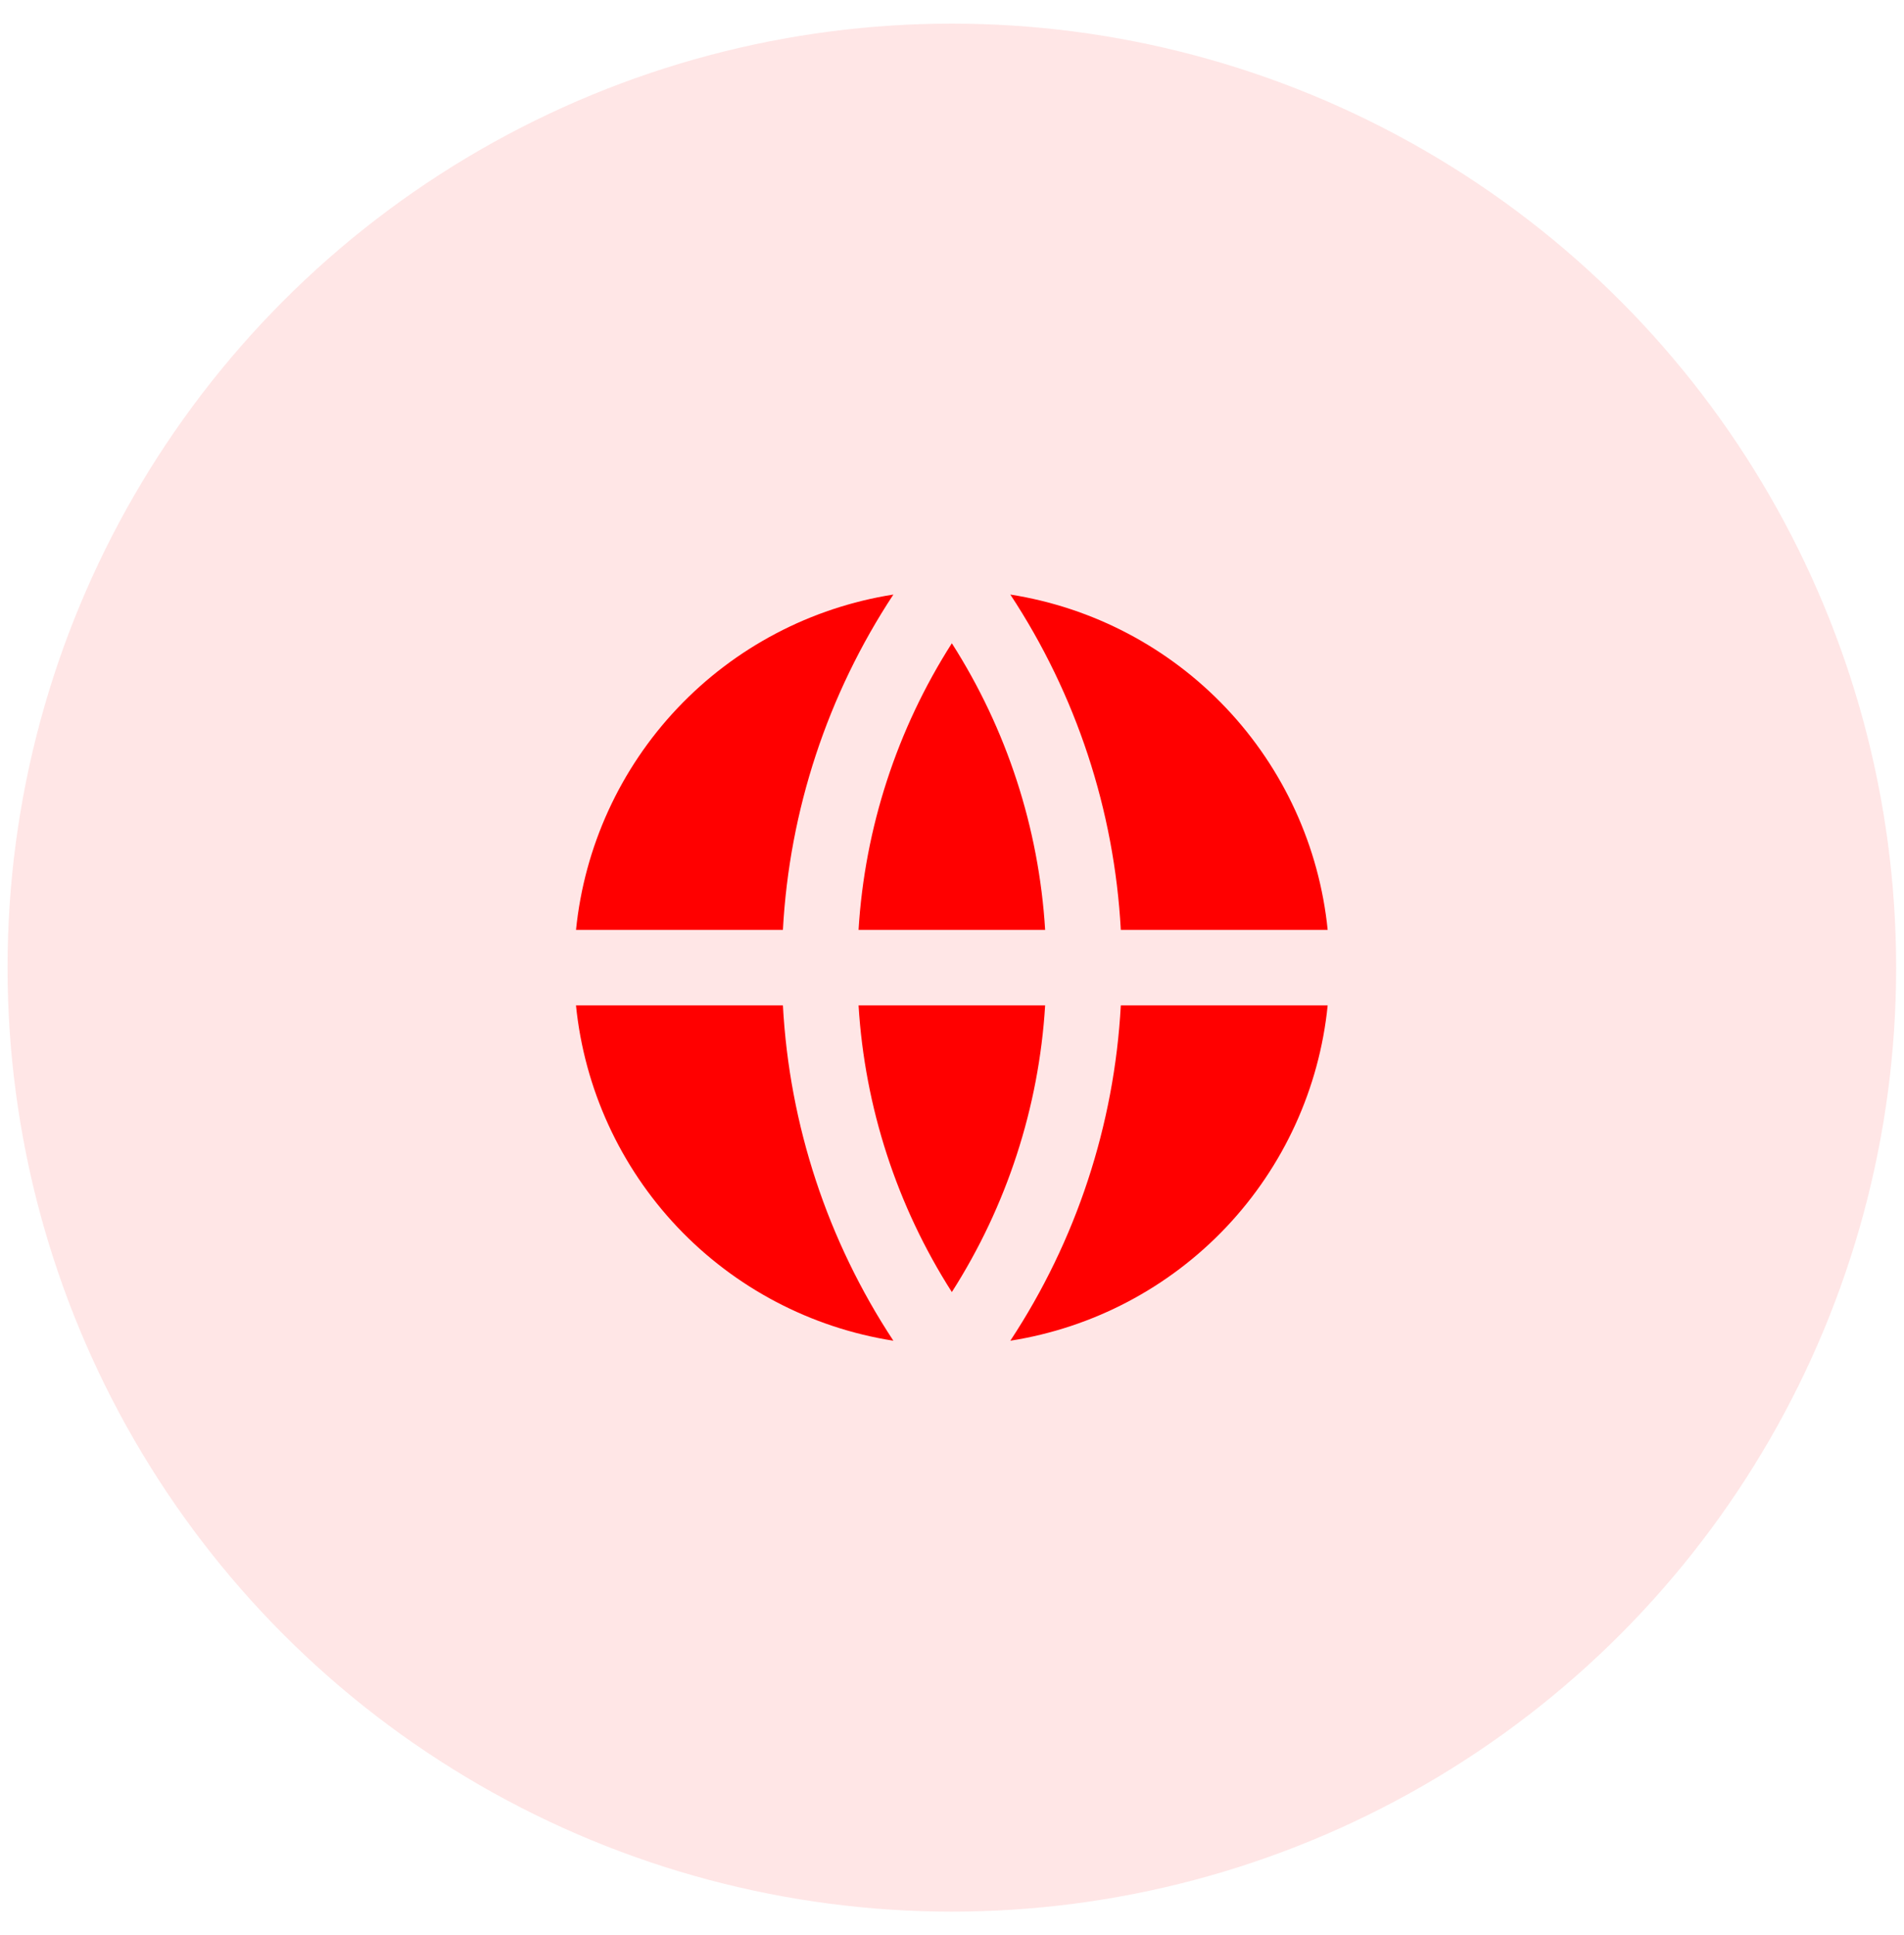
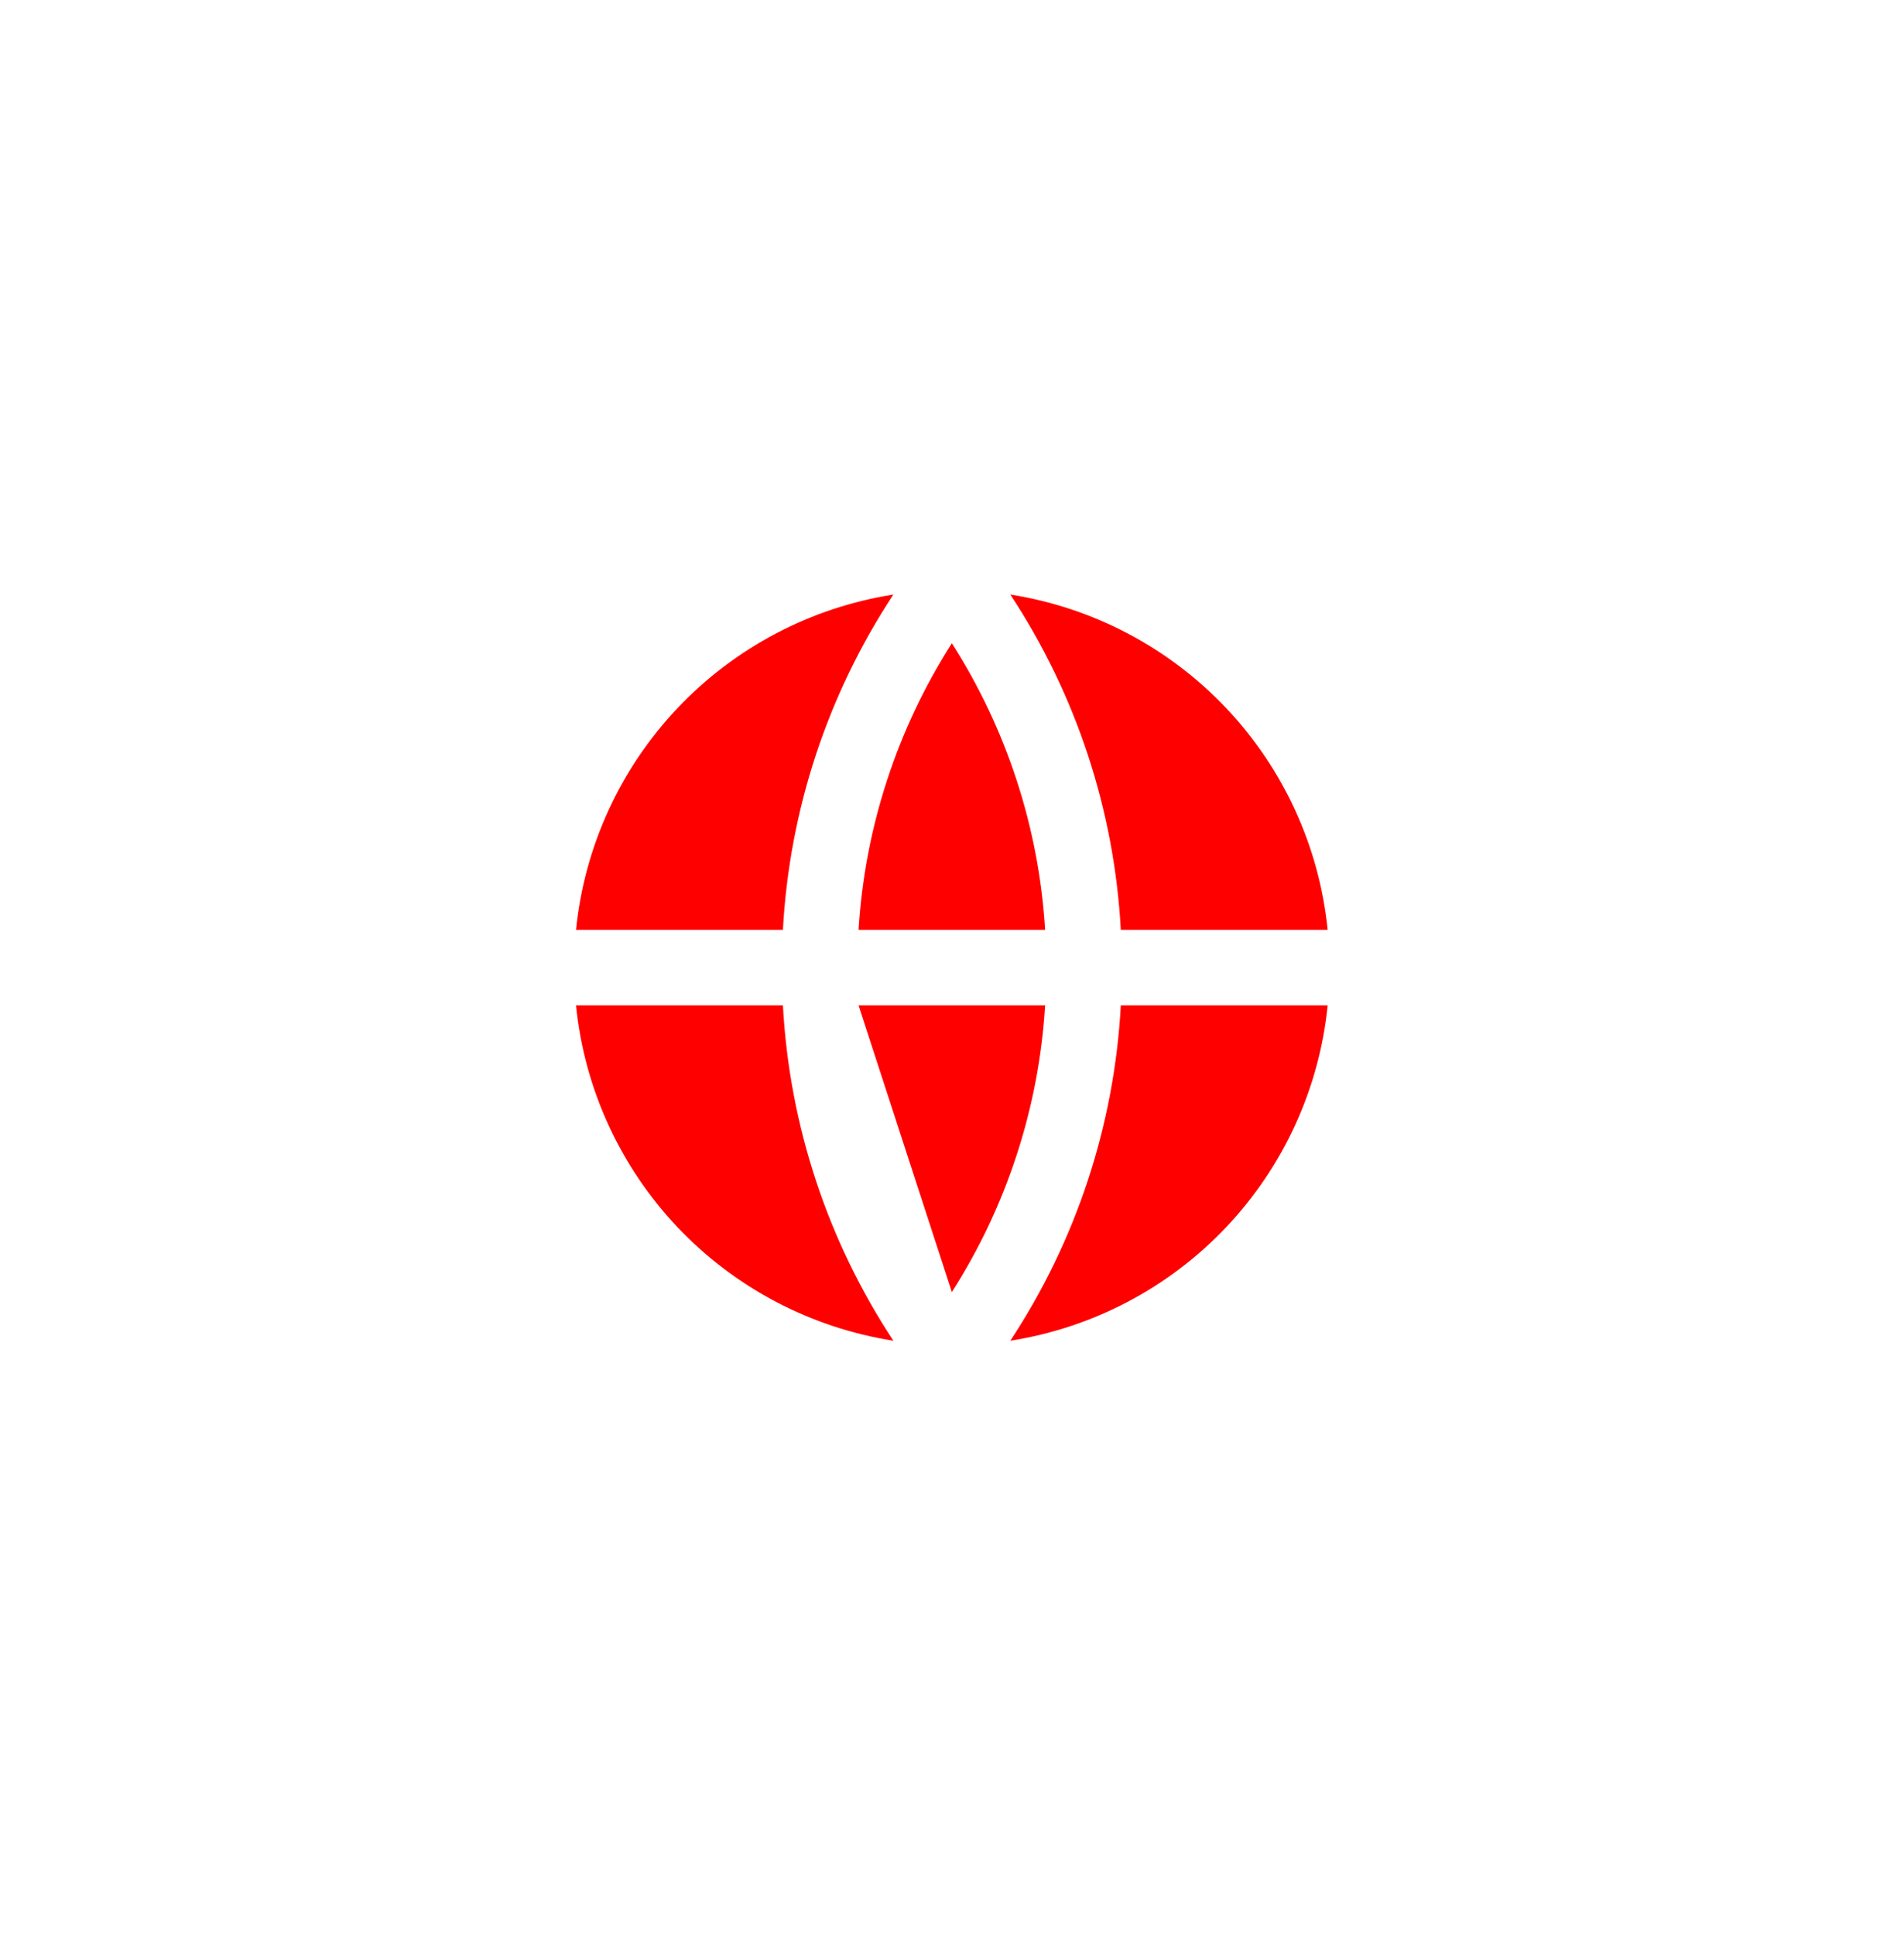
<svg xmlns="http://www.w3.org/2000/svg" width="62" height="63" viewBox="0 0 62 63" fill="none">
-   <ellipse opacity="0.1" cx="30.995" cy="31.5" rx="30.749" ry="30.731" fill="#FF0000" />
-   <path d="M18.757 32.729H25.494C25.704 36.623 26.945 40.39 29.091 43.646C26.403 43.224 23.931 41.924 22.061 39.95C20.191 37.974 19.029 35.436 18.756 32.73L18.757 32.729ZM18.757 30.271C19.03 27.566 20.192 25.027 22.062 23.052C23.932 21.077 26.404 19.777 29.091 19.355C26.946 22.611 25.704 26.378 25.494 30.271H18.757ZM43.233 30.271H36.497C36.286 26.378 35.045 22.611 32.899 19.355C35.587 19.777 38.059 21.077 39.928 23.052C41.798 25.027 42.96 27.566 43.233 30.271ZM43.233 32.729C42.961 35.435 41.798 37.973 39.929 39.949C38.059 41.924 35.587 43.224 32.899 43.646C35.045 40.39 36.286 36.623 36.497 32.73H43.234L43.233 32.729ZM27.957 32.729H34.033C33.831 36.047 32.785 39.26 30.995 42.062C29.205 39.26 28.16 36.047 27.957 32.729ZM27.957 30.271C28.16 26.953 29.206 23.742 30.995 20.941C32.785 23.742 33.83 26.953 34.033 30.271H27.957Z" fill="#FF0000" />
+   <path d="M18.757 32.729H25.494C25.704 36.623 26.945 40.39 29.091 43.646C26.403 43.224 23.931 41.924 22.061 39.95C20.191 37.974 19.029 35.436 18.756 32.73L18.757 32.729ZM18.757 30.271C19.03 27.566 20.192 25.027 22.062 23.052C23.932 21.077 26.404 19.777 29.091 19.355C26.946 22.611 25.704 26.378 25.494 30.271H18.757ZM43.233 30.271H36.497C36.286 26.378 35.045 22.611 32.899 19.355C35.587 19.777 38.059 21.077 39.928 23.052C41.798 25.027 42.96 27.566 43.233 30.271ZM43.233 32.729C42.961 35.435 41.798 37.973 39.929 39.949C38.059 41.924 35.587 43.224 32.899 43.646C35.045 40.39 36.286 36.623 36.497 32.73H43.234L43.233 32.729ZM27.957 32.729H34.033C33.831 36.047 32.785 39.26 30.995 42.062ZM27.957 30.271C28.16 26.953 29.206 23.742 30.995 20.941C32.785 23.742 33.83 26.953 34.033 30.271H27.957Z" fill="#FF0000" />
</svg>